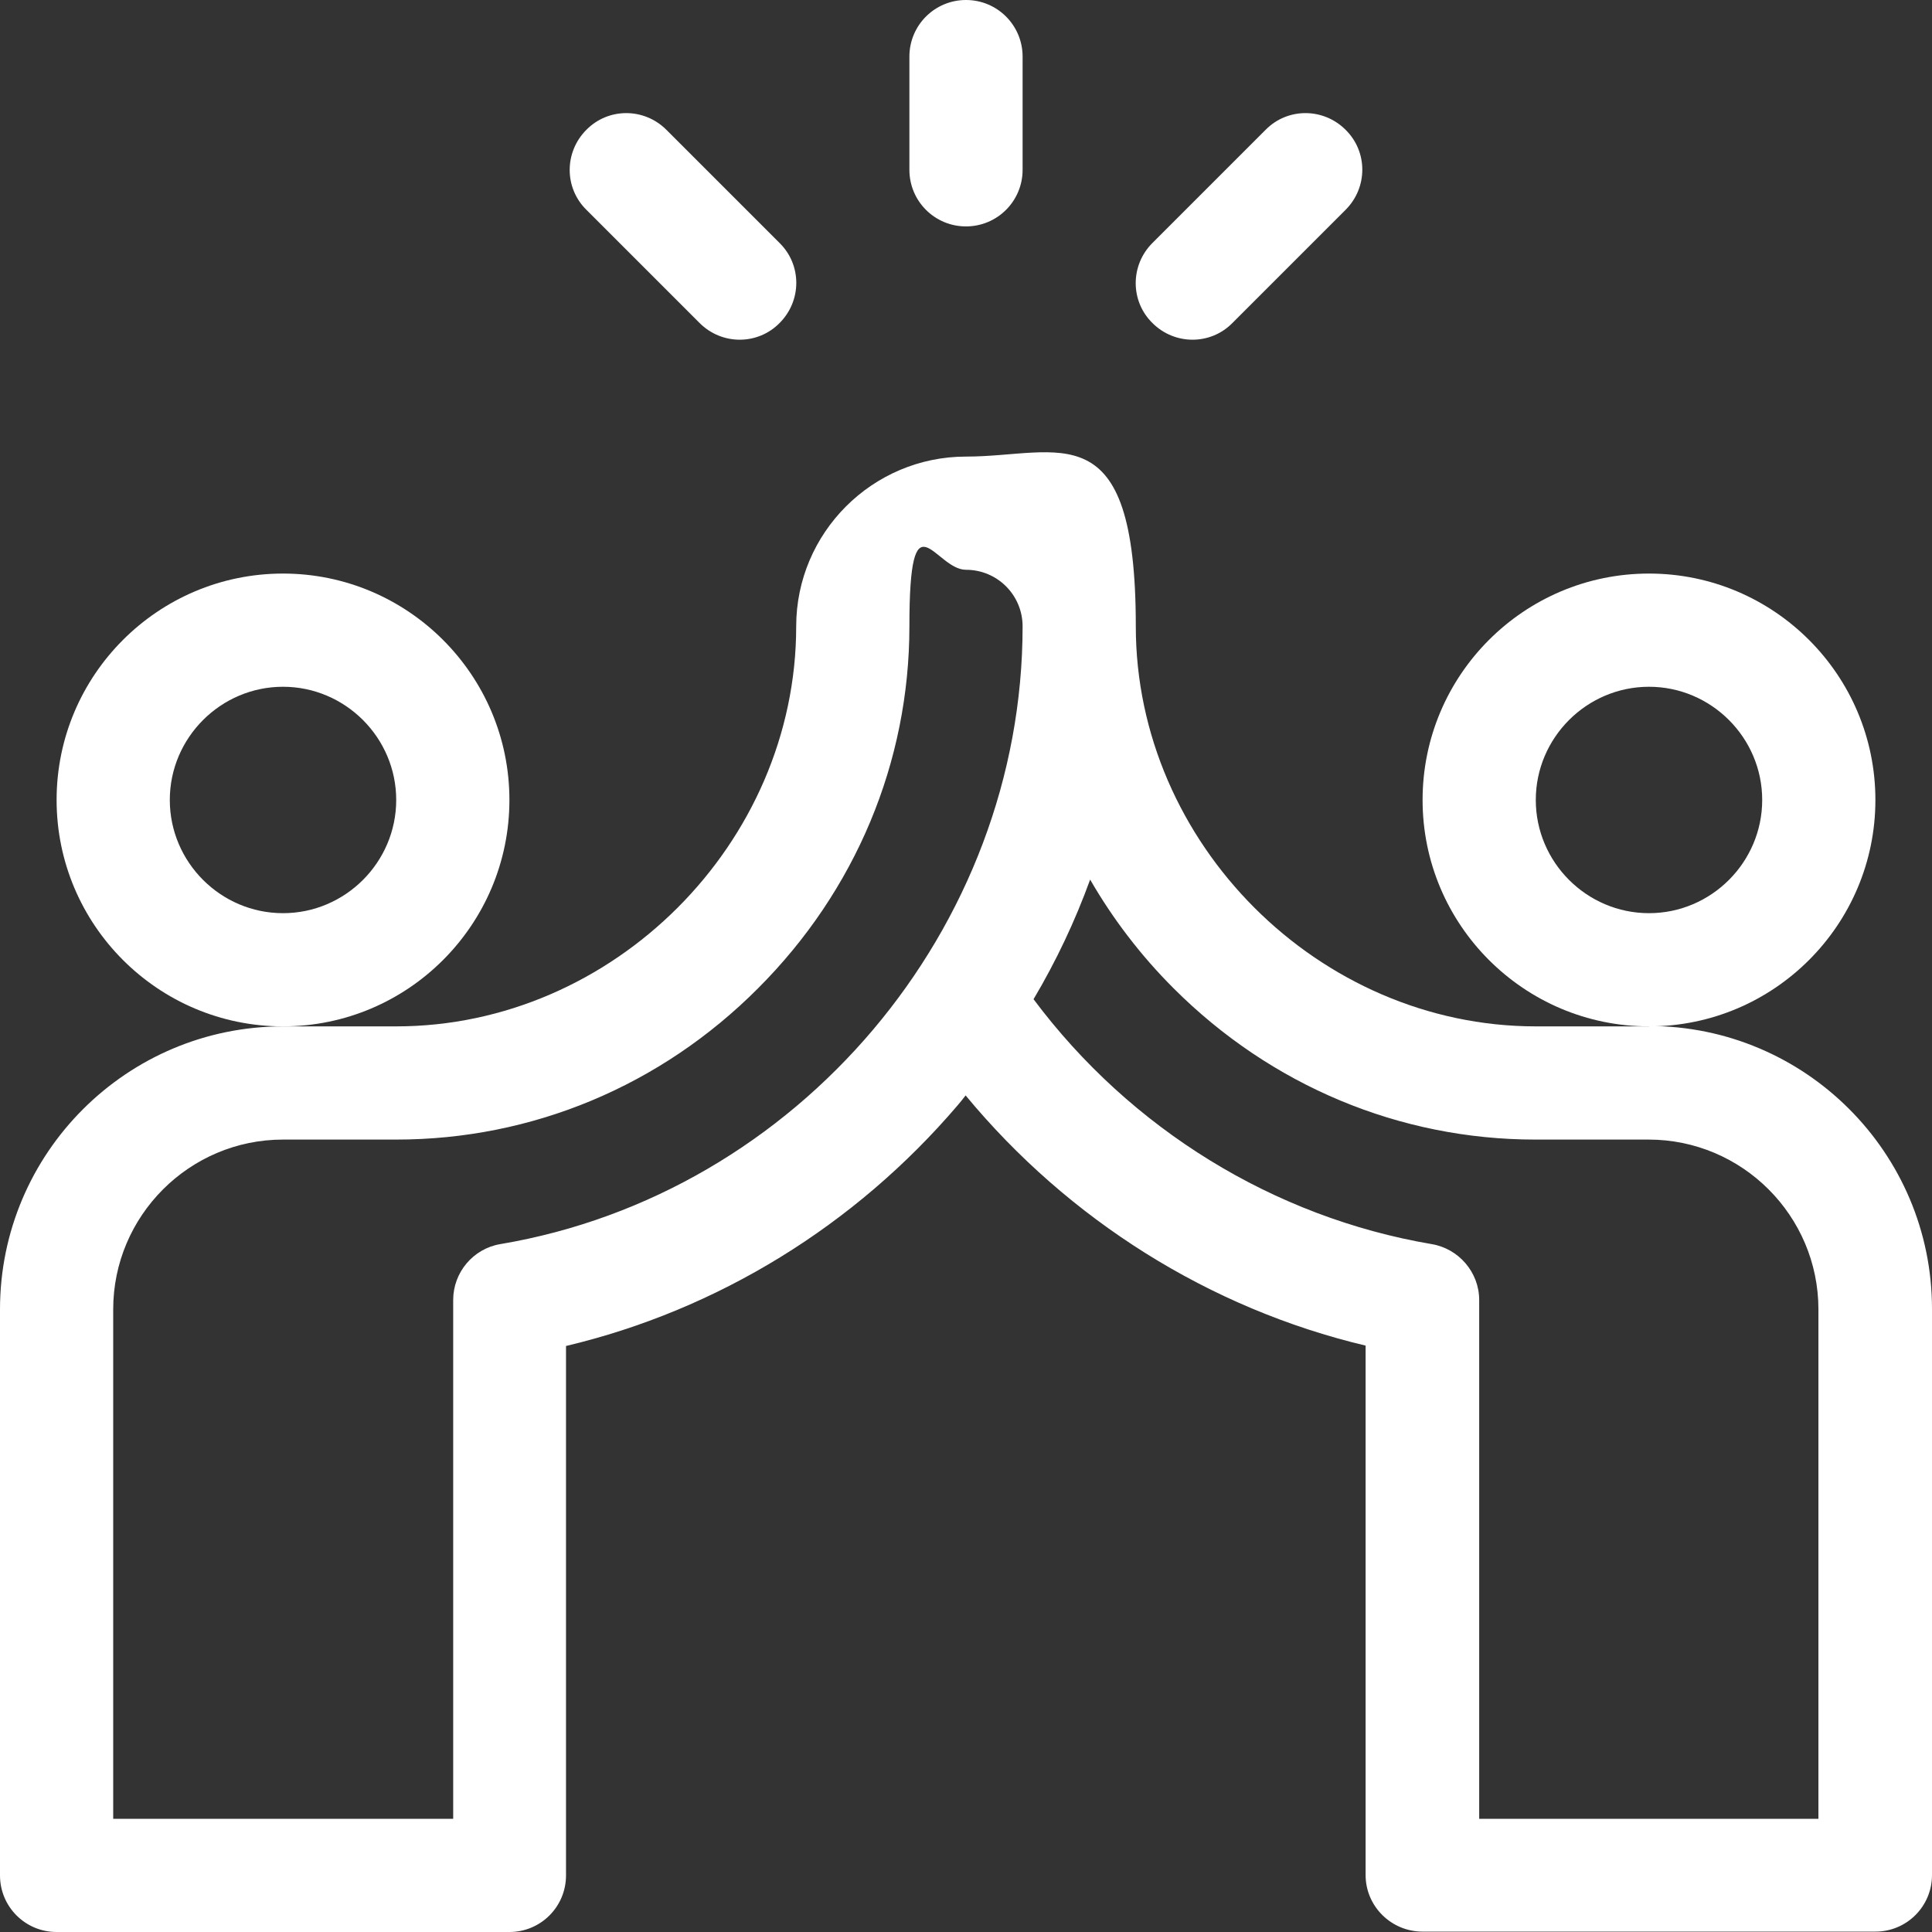
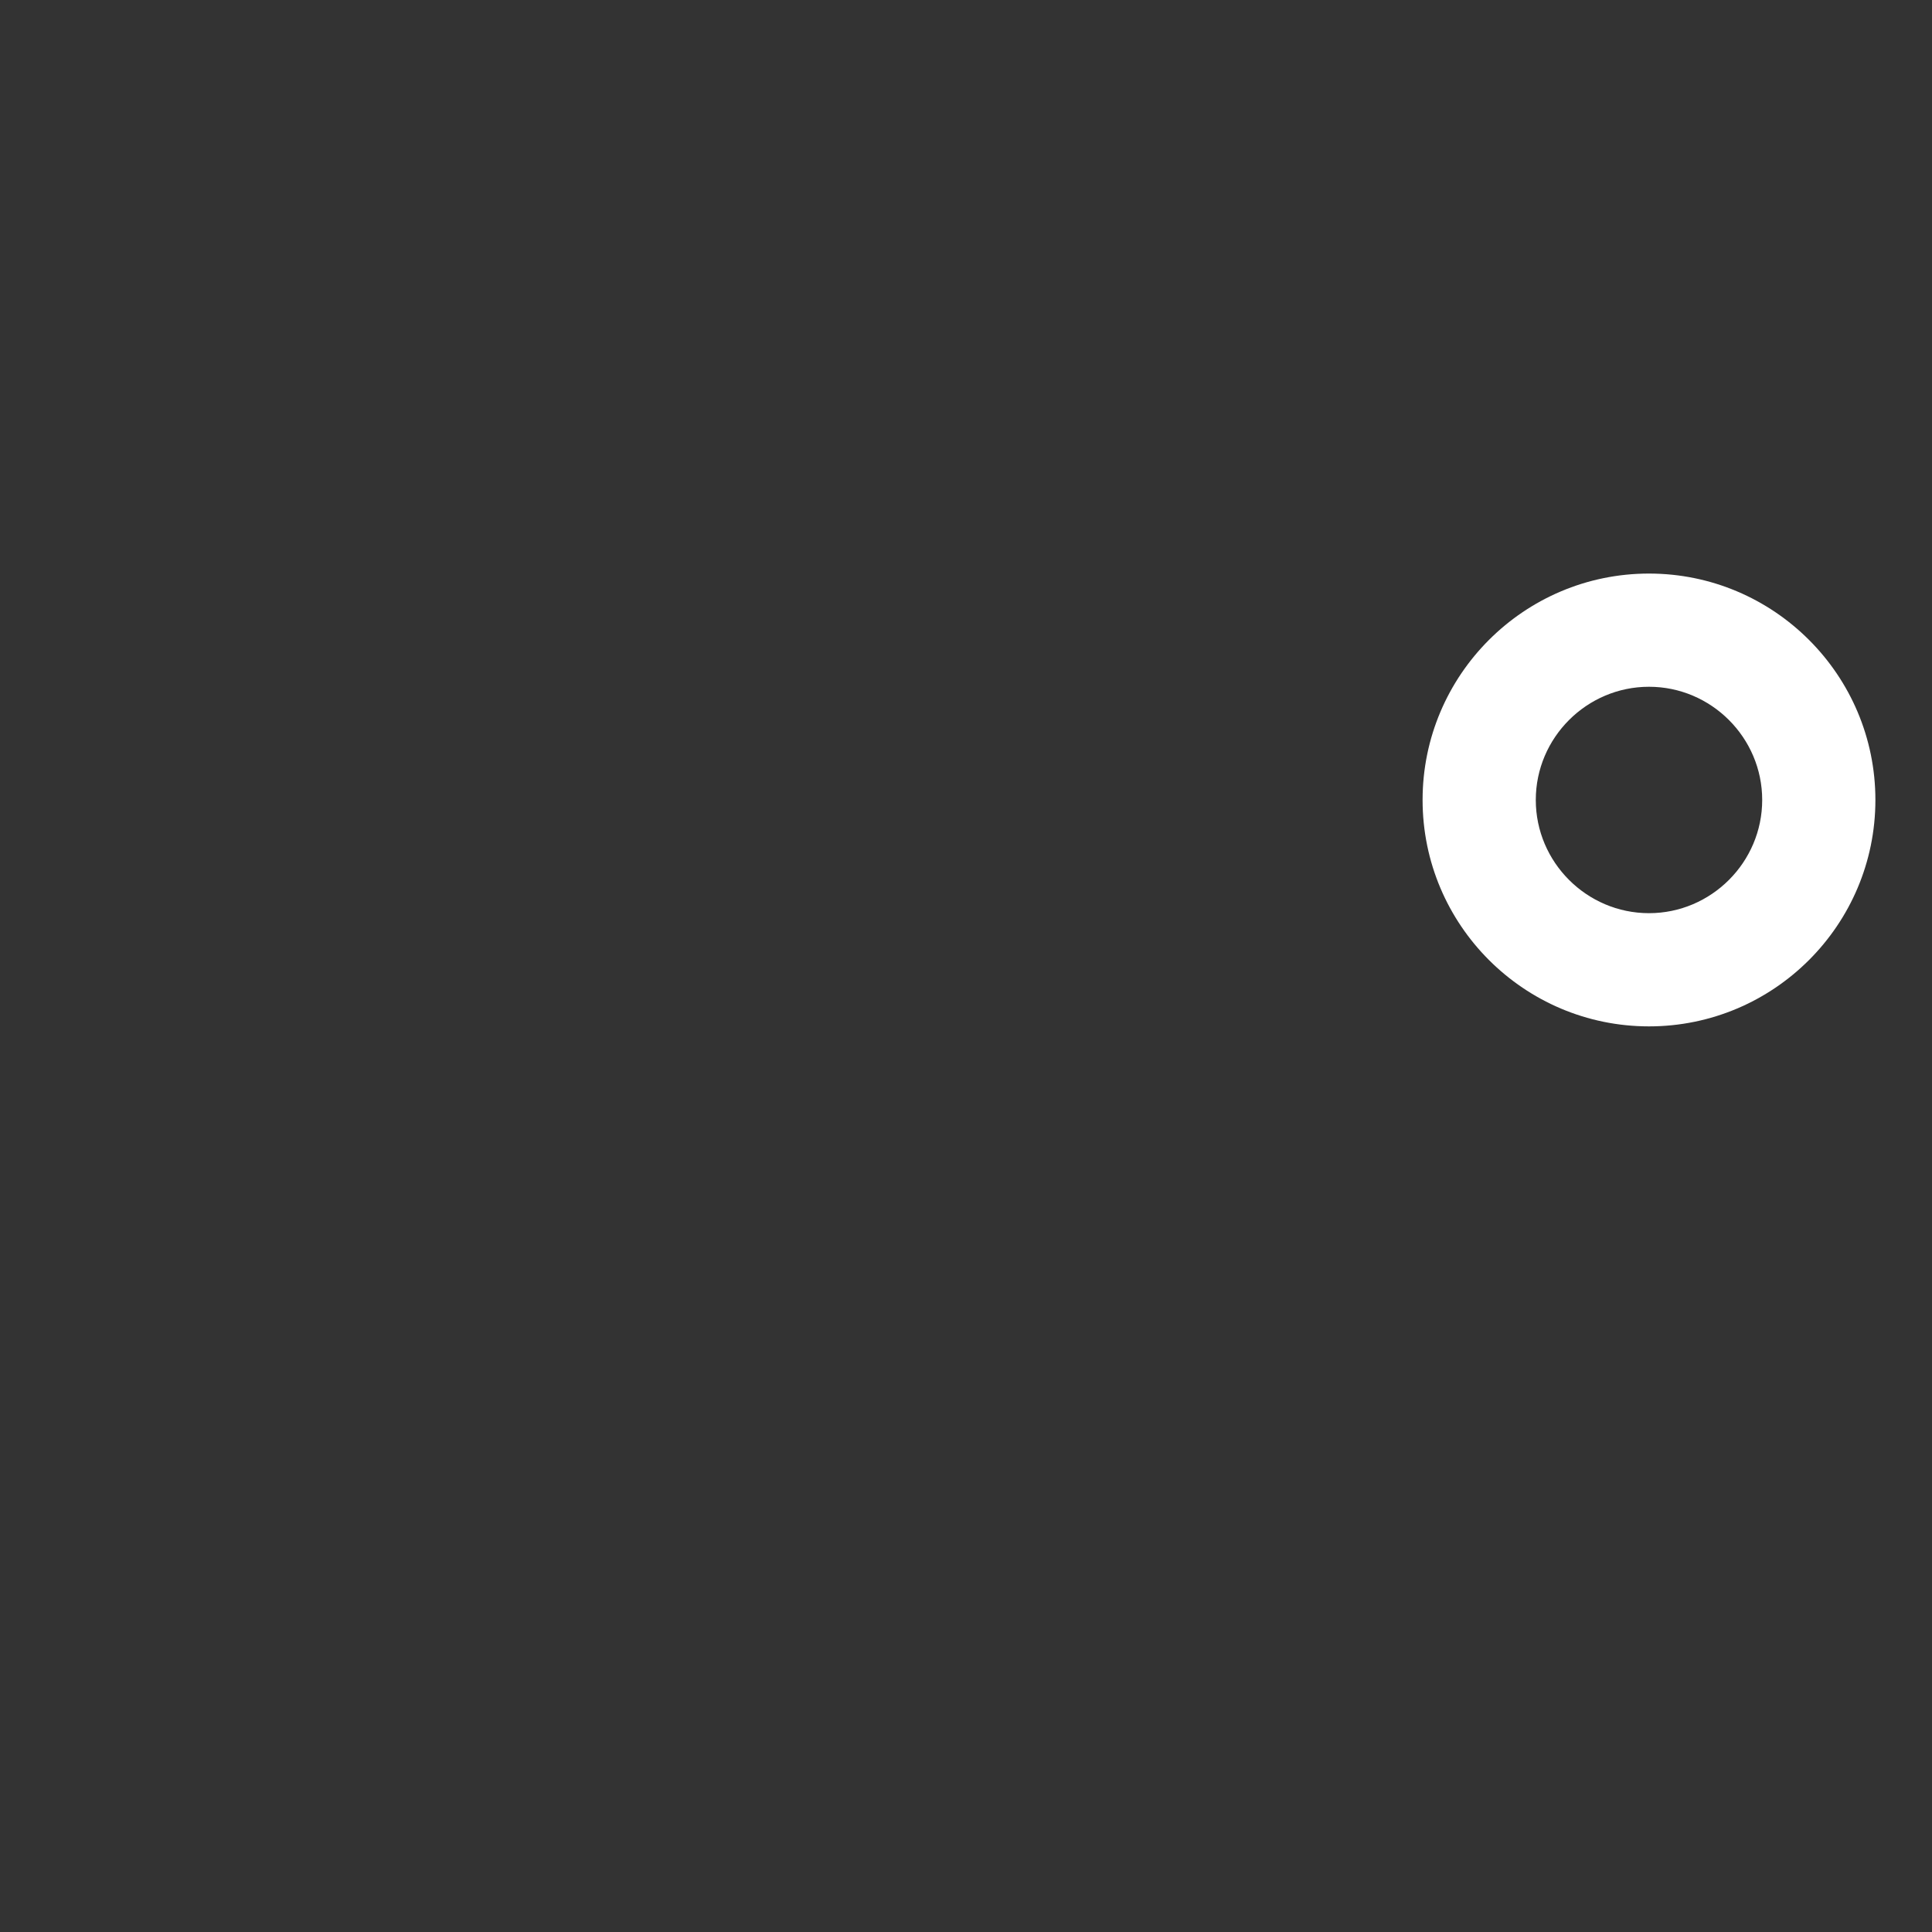
<svg xmlns="http://www.w3.org/2000/svg" viewBox="0 0 512 512" version="1.1">
  <rect x="0" y="0" width="512" height="512" fill="#333333" stroke="none" />
  <defs>
    <style>
      .cls-1 {
        fill: #fff;
      }
    </style>
  </defs>
  <g>
    <g id="Ebene_1">
-       <path d="M256,60c8.3,0,15-6.7,15-15V15C271,6.7,264.3,0,256,0s-15,6.7-15,15v30c0,8.3,6.7,15,15,15Z" class="cls-1" />
-       <path d="M326.6,85.6l30-30c5.9-5.9,5.9-15.4,0-21.2-5.9-5.9-15.4-5.9-21.2,0l-30,30c-5.9,5.9-5.9,15.4,0,21.2,5.9,5.9,15.4,5.9,21.2,0Z" class="cls-1" />
-       <path d="M185.4,85.6c5.9,5.9,15.4,5.9,21.2,0,5.9-5.9,5.9-15.4,0-21.2l-30-30c-5.9-5.9-15.4-5.9-21.2,0-5.9,5.9-5.9,15.4,0,21.2l30,30Z" class="cls-1" />
-       <path d="M135,212c0-33.1-26.9-60-60-60s-60,26.9-60,60,26.9,60,60,60,60-26.9,60-60ZM75,242c-16.5,0-30-13.5-30-30s13.5-30,30-30,30,13.5,30,30-13.5,30-30,30Z" class="cls-1" />
      <path d="M497,212c0-33.1-26.9-60-60-60s-60,26.9-60,60,26.9,60,60,60,60-26.9,60-60ZM437,242c-16.5,0-30-13.5-30-30s13.5-30,30-30,30,13.5,30,30-13.5,30-30,30Z" class="cls-1" />
-       <path d="M437,272h-30c-57.5,0-106-48.5-106-106s-20.2-45-45-45-45,20.2-45,45c0,57.5-48.5,106-106,106h-30c-41.4,0-75,33.6-75,75v150c0,8.3,6.7,15,15,15h120c8.3,0,15-6.7,15-15v-140.3c40.1-9.5,76.6-31.9,103.8-63.8.7-.8,1.4-1.7,2.1-2.6,27.3,33,64.7,56.5,106,66.3v140.3c0,8.3,6.8,15,15.1,15h120c8.3,0,15-6.7,15-15v-150c0-41.4-33.6-75-75-75ZM132.6,329.7c-7.2,1.2-12.5,7.5-12.5,14.8v137.5H30v-135c0-24.8,20.2-45,45-45h30c36,0,70.1-14.2,95.9-40.1,25.8-25.8,40.1-59.9,40.1-95.9s6.7-15,15-15,15,6.7,15,15c0,80-59.5,150.4-138.4,163.7ZM482,482h-90v-137.5c0-7.3-5.4-13.6-12.6-14.8-41.8-7.1-79.8-30.5-105.5-64.9,6-10.1,11-20.7,15-31.7,6,10.4,13.4,20.1,22.1,28.8,25.8,25.8,59.9,40.1,95.9,40.1h30c24.8,0,45,20.2,45,45v135Z" class="cls-1" />
    </g>
  </g>
</svg>